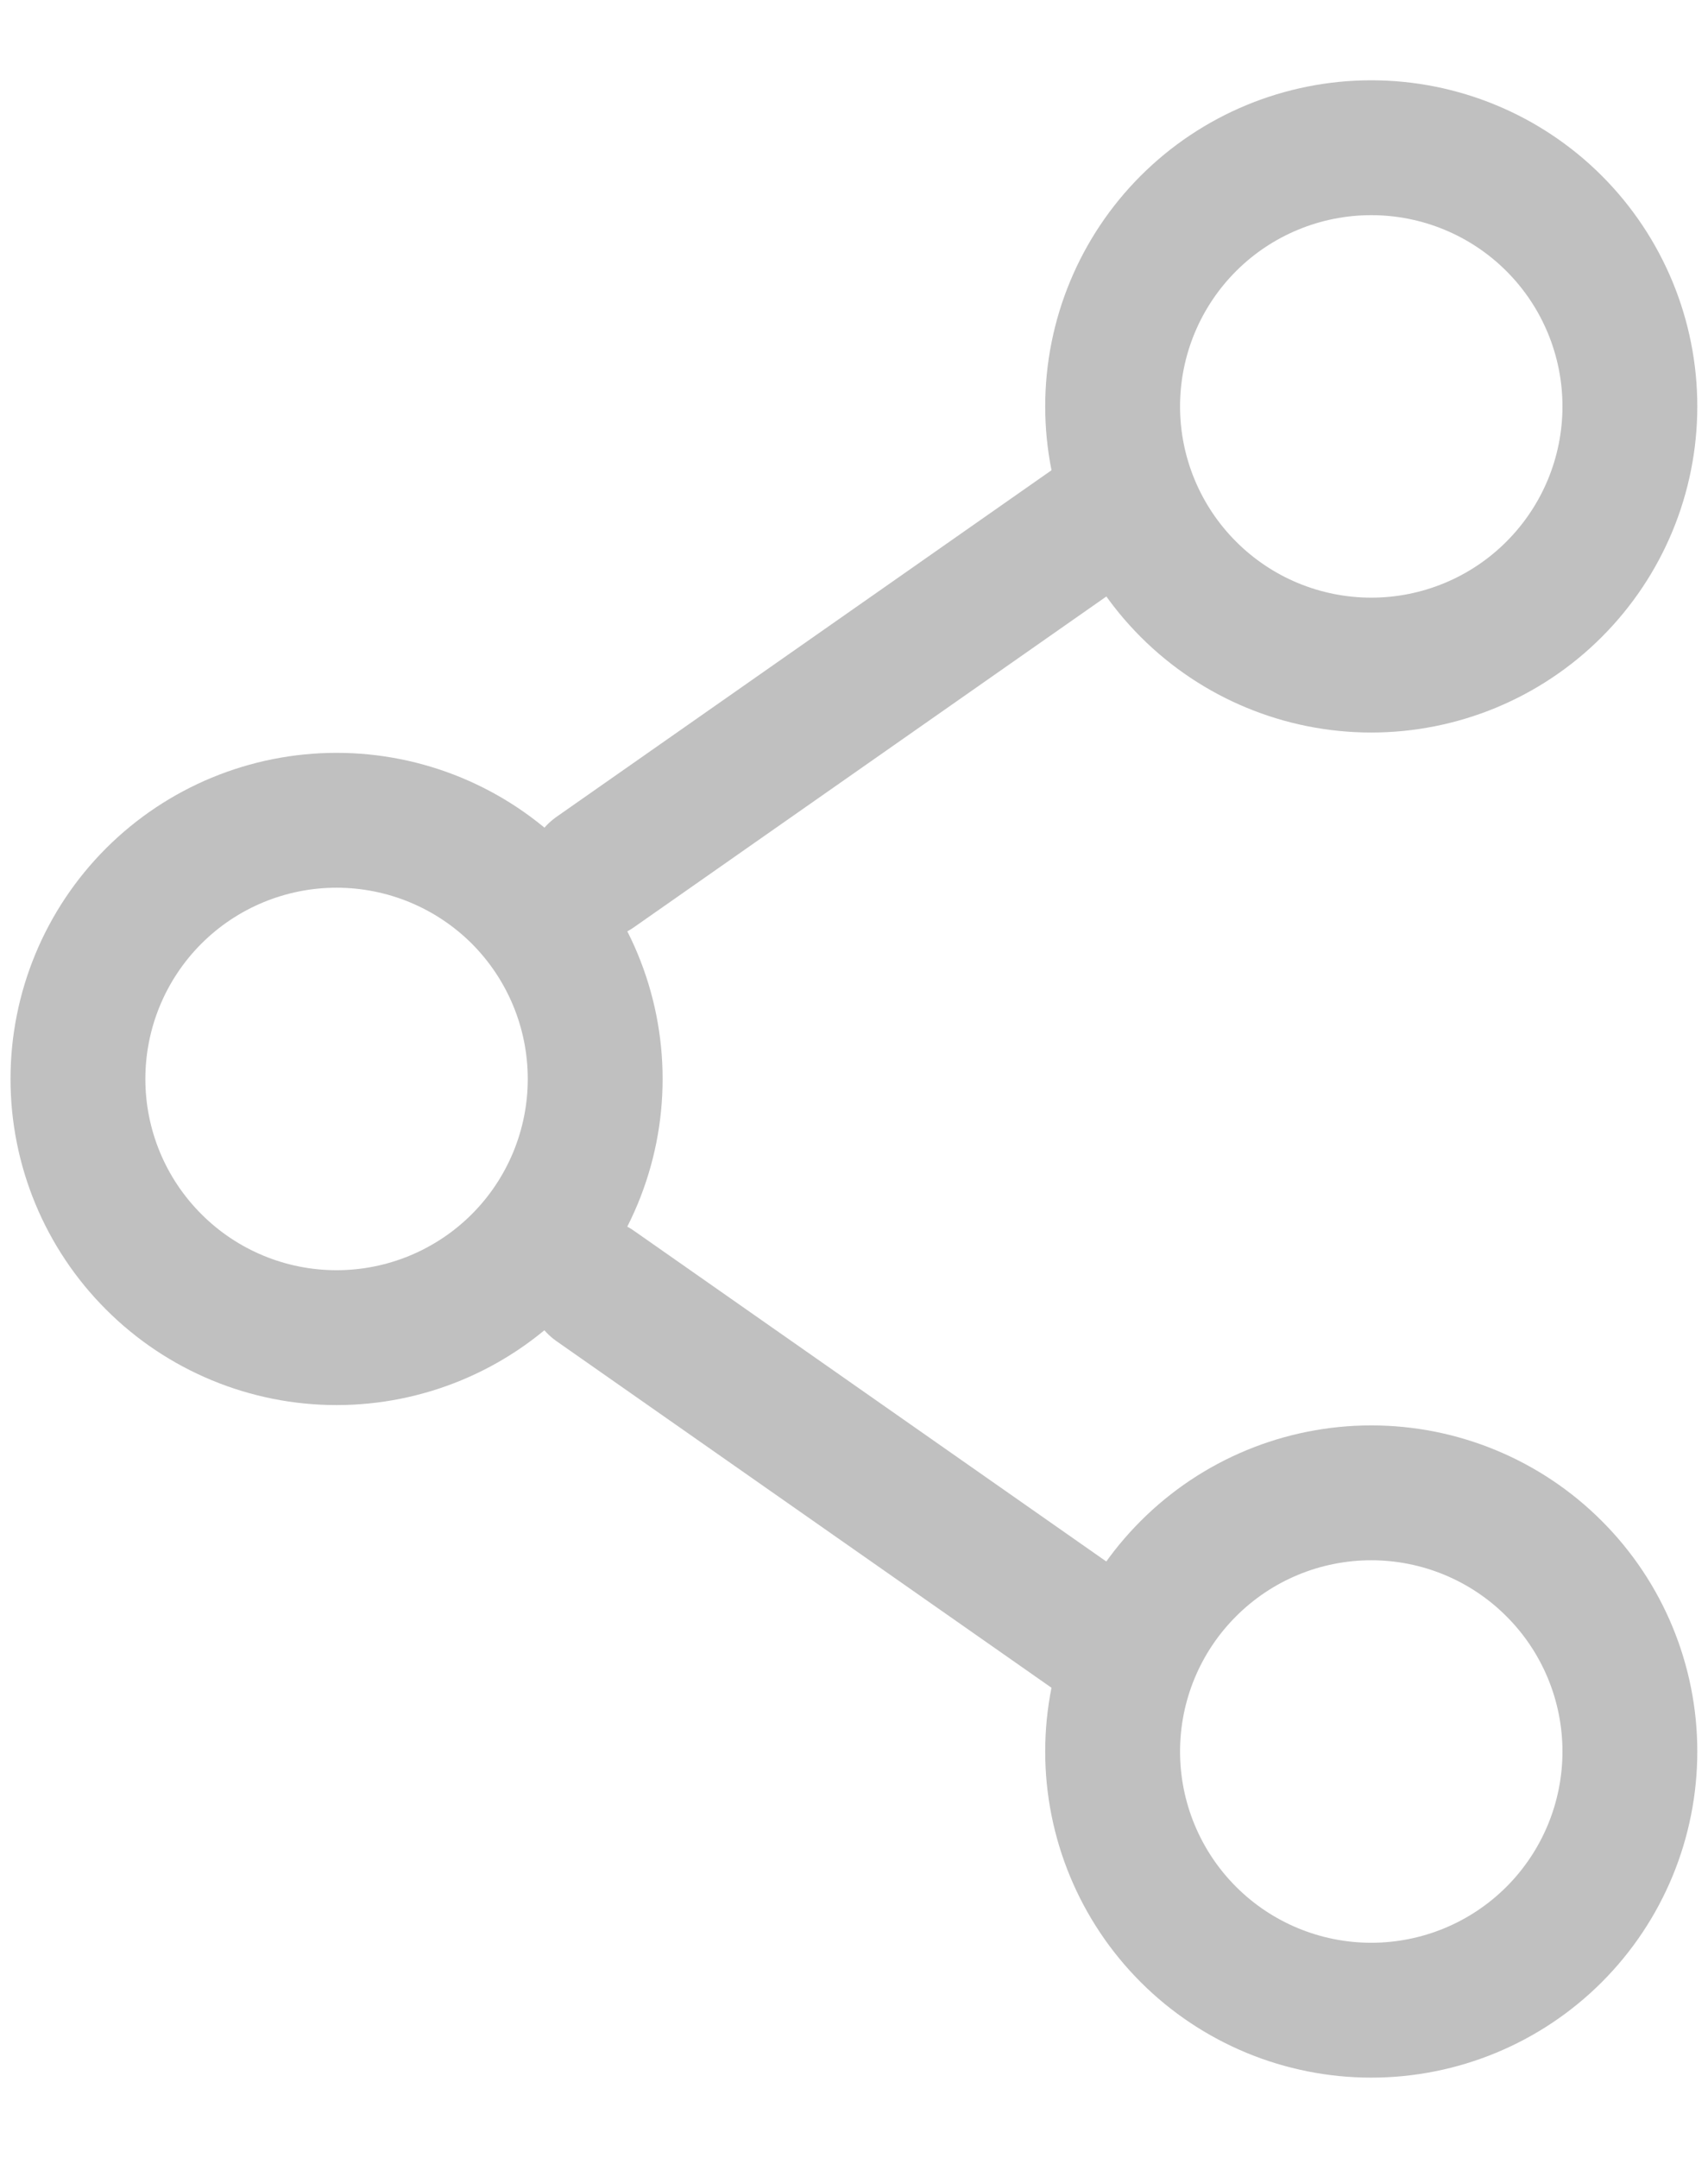
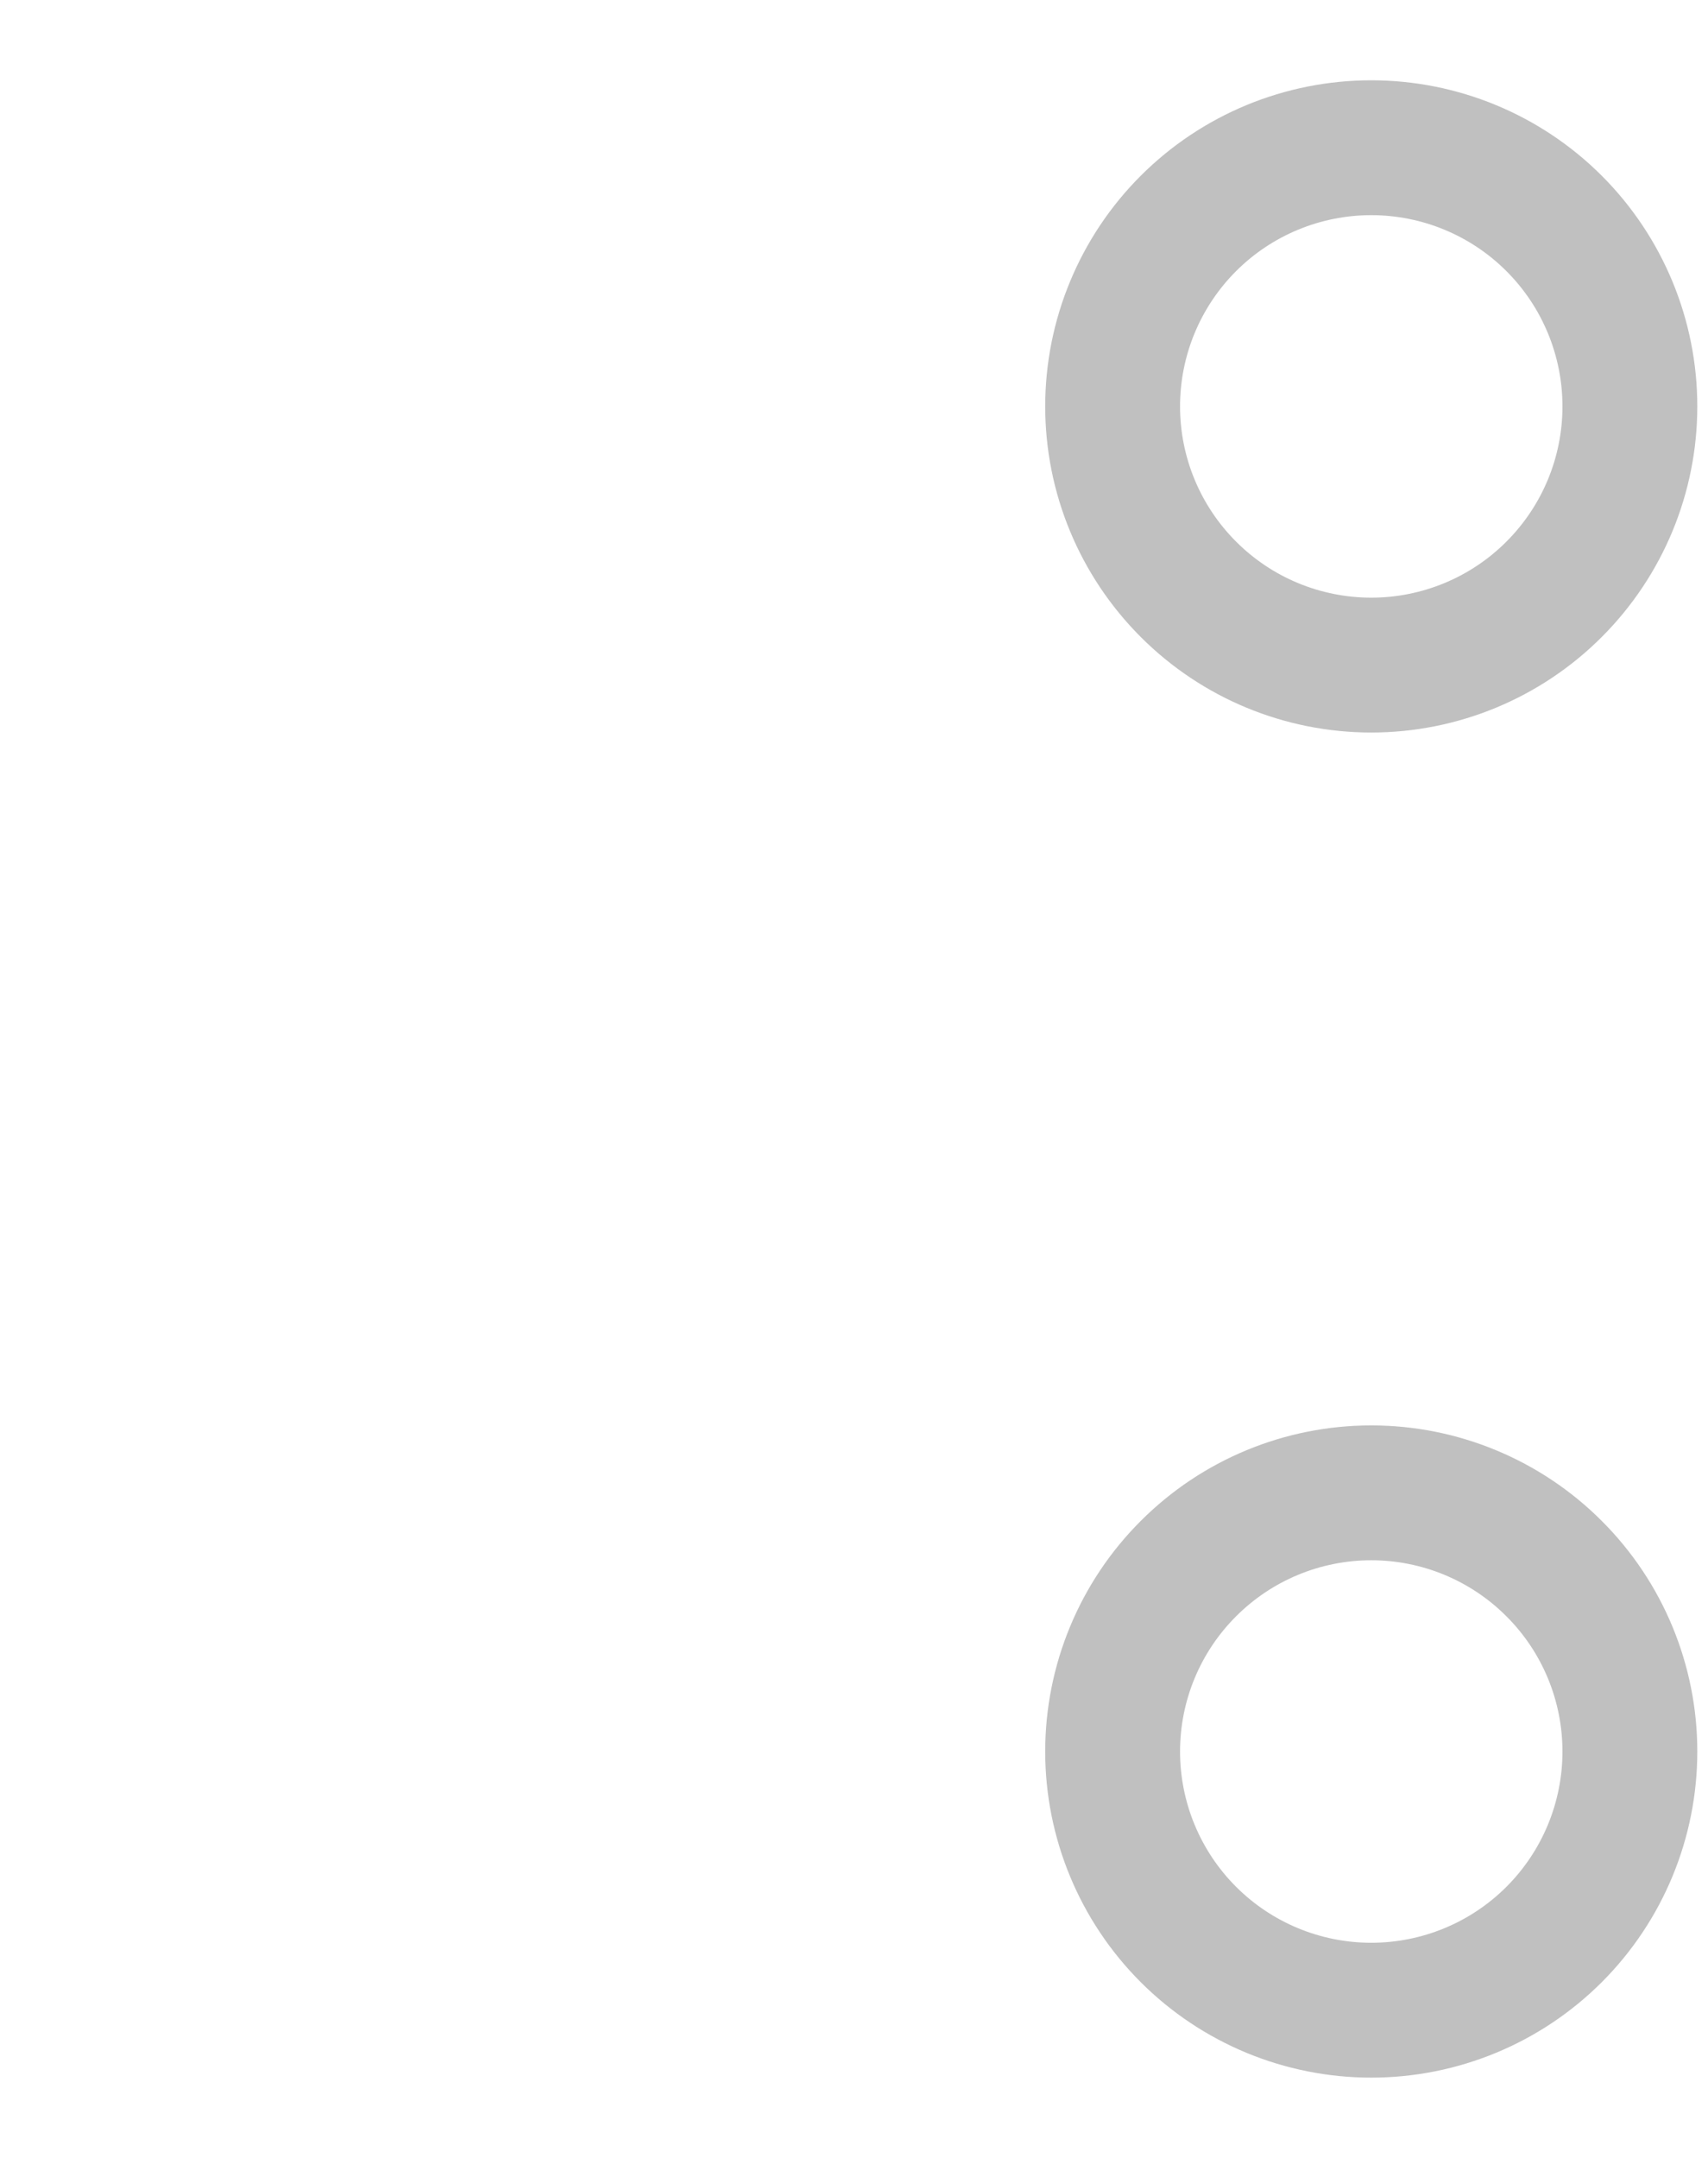
<svg xmlns="http://www.w3.org/2000/svg" width="19" height="24" viewBox="0 0 19 24" fill="none">
  <g id="Group">
-     <path id="Vector" d="M6.621 12C6.621 12.763 6.318 13.495 5.779 14.034C5.239 14.574 4.507 14.877 3.744 14.877C2.981 14.877 2.249 14.574 1.71 14.034C1.17 13.495 0.867 12.763 0.867 12C0.867 11.237 1.17 10.505 1.71 9.965C2.249 9.426 2.981 9.123 3.744 9.123C4.507 9.123 5.239 9.426 5.779 9.965C6.318 10.505 6.621 11.237 6.621 12Z" stroke="#C0C0C0" stroke-width="1.5" />
-     <path id="Vector_2" d="M12.375 5.671L6.621 9.699M12.375 18.33L6.621 14.302" stroke="#C0C0C0" stroke-width="1.5" stroke-linecap="round" />
    <path id="Vector_3" d="M18.131 19.48C18.131 20.243 17.828 20.975 17.288 21.515C16.749 22.054 16.017 22.357 15.254 22.357C14.491 22.357 13.759 22.054 13.22 21.515C12.68 20.975 12.377 20.243 12.377 19.48C12.377 18.717 12.68 17.985 13.22 17.446C13.759 16.906 14.491 16.603 15.254 16.603C16.017 16.603 16.749 16.906 17.288 17.446C17.828 17.985 18.131 18.717 18.131 19.48ZM18.131 4.52C18.131 5.283 17.828 6.014 17.288 6.554C16.749 7.094 16.017 7.397 15.254 7.397C14.491 7.397 13.759 7.094 13.22 6.554C12.68 6.014 12.377 5.283 12.377 4.52C12.377 3.757 12.68 3.025 13.22 2.485C13.759 1.946 14.491 1.643 15.254 1.643C16.017 1.643 16.749 1.946 17.288 2.485C17.828 3.025 18.131 3.757 18.131 4.52Z" stroke="#C0C0C0" stroke-width="1.5" />
  </g>
</svg>